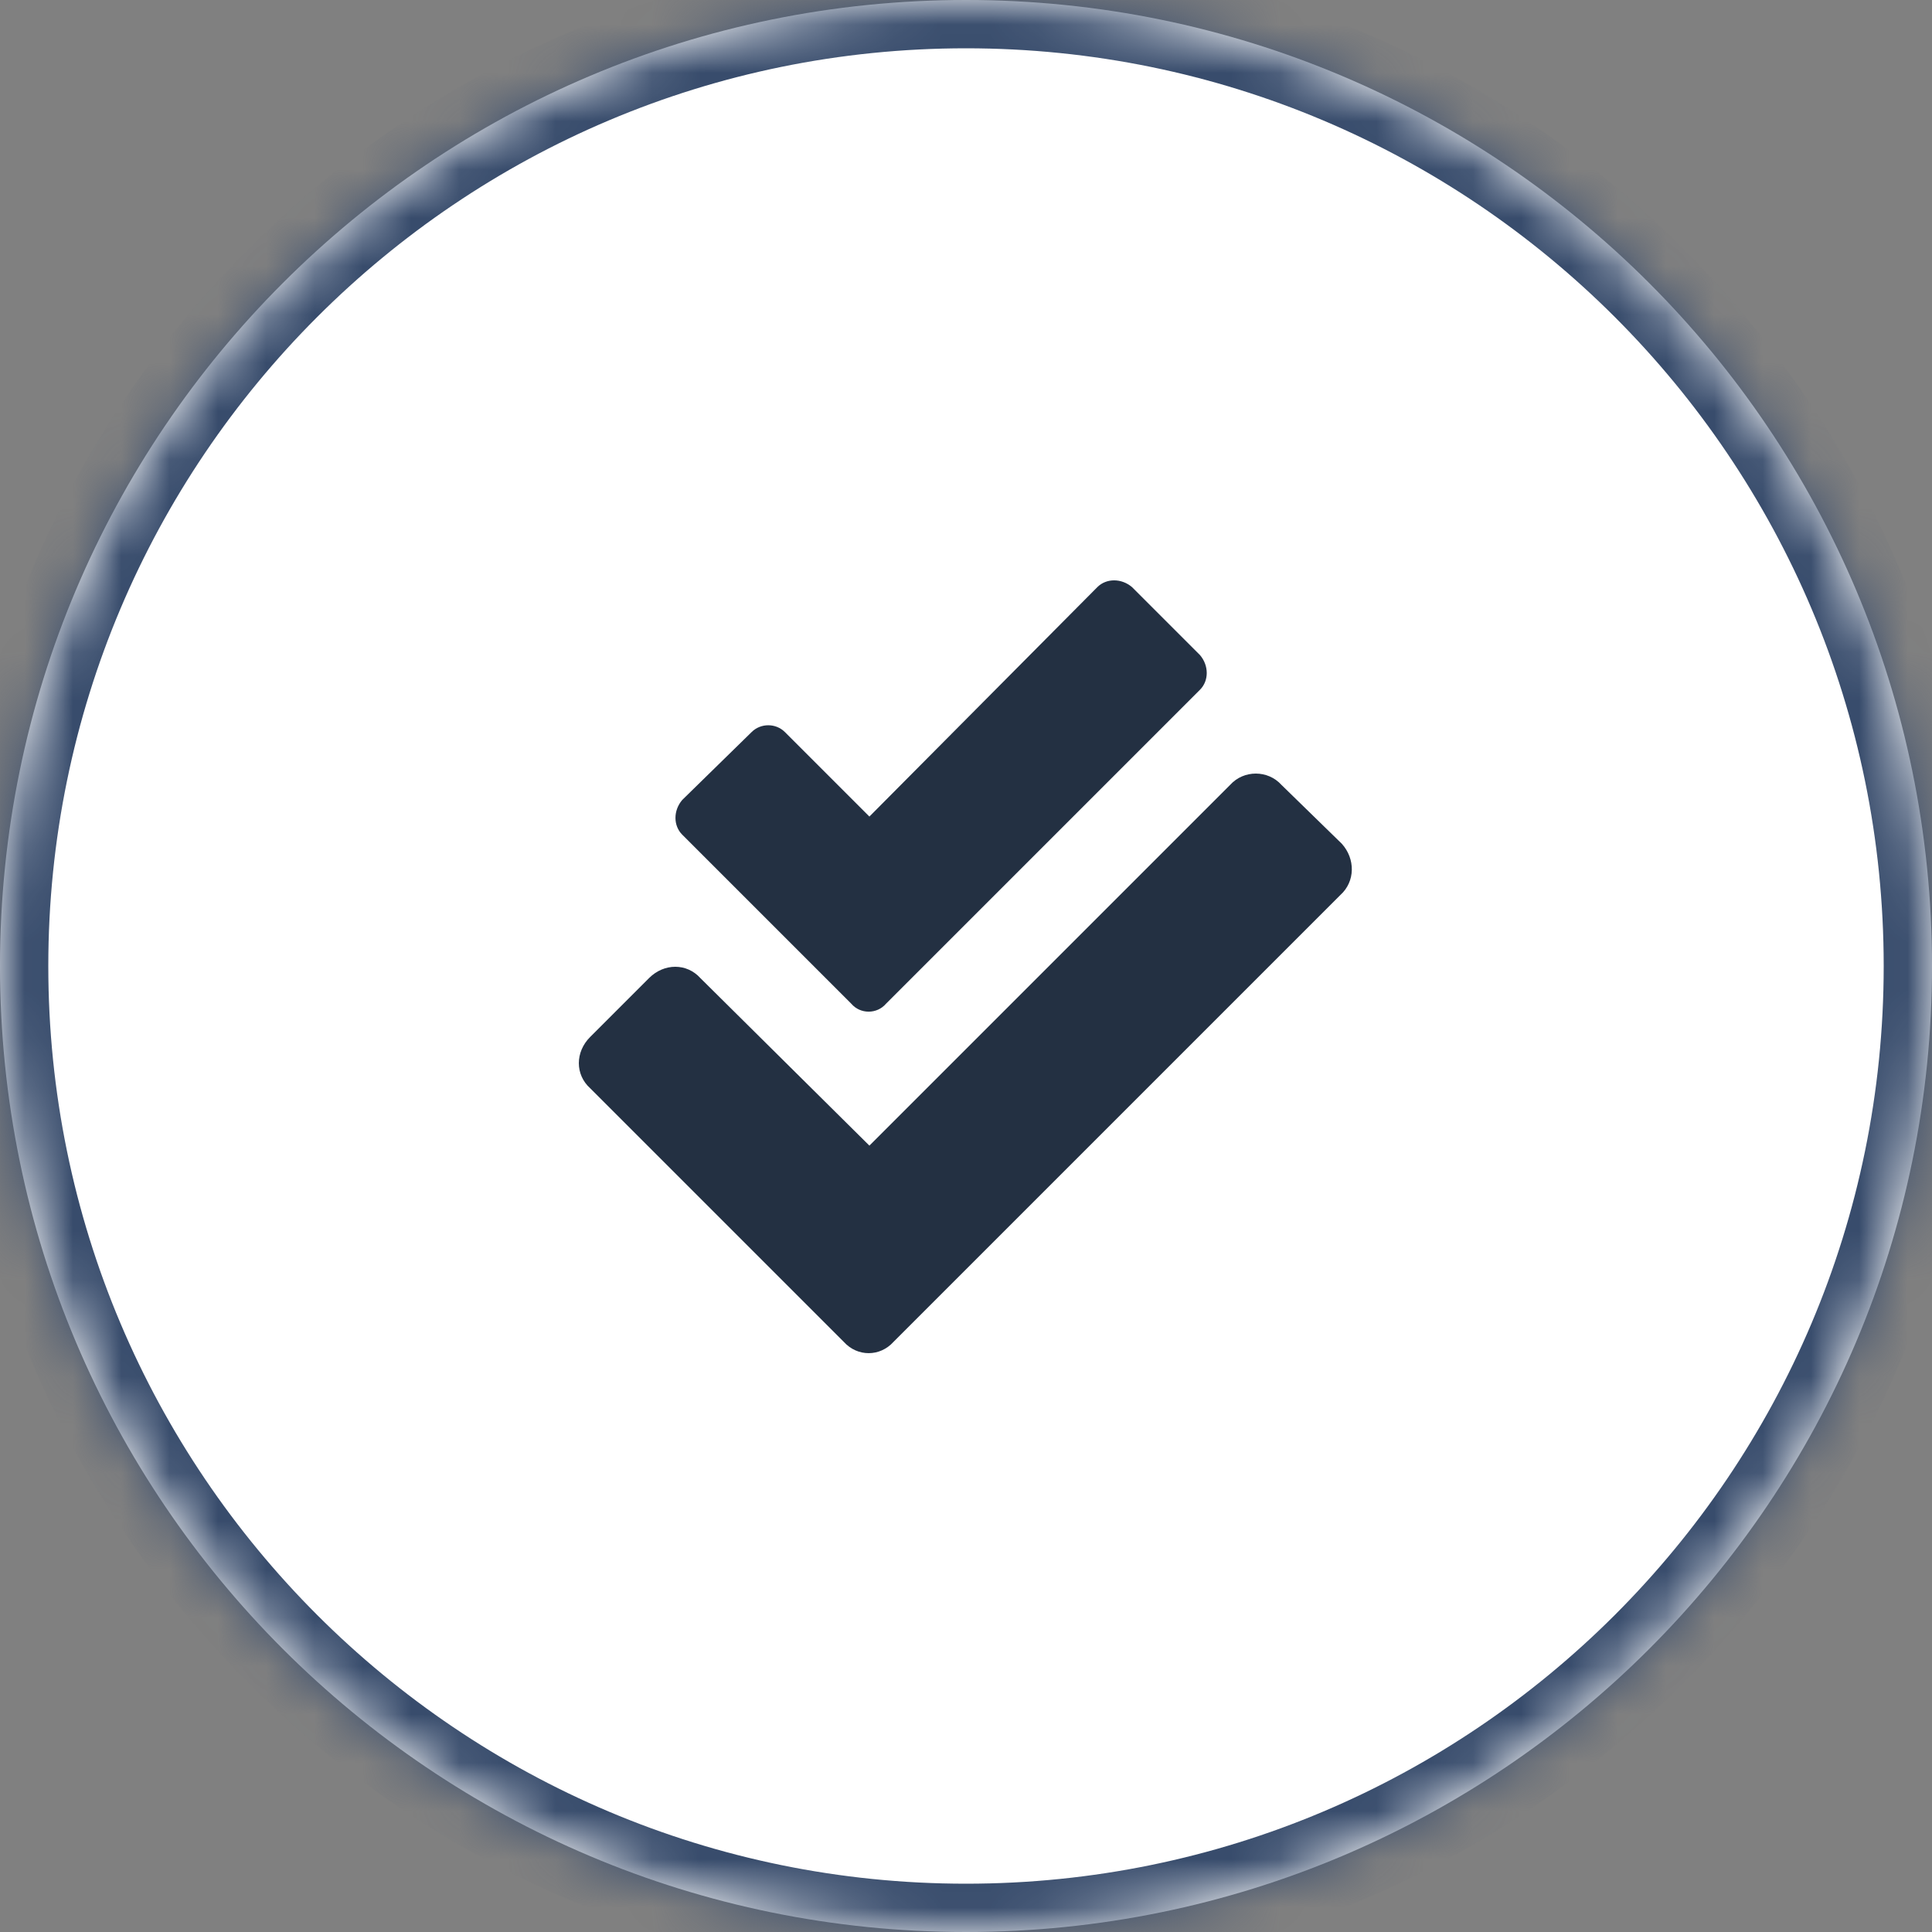
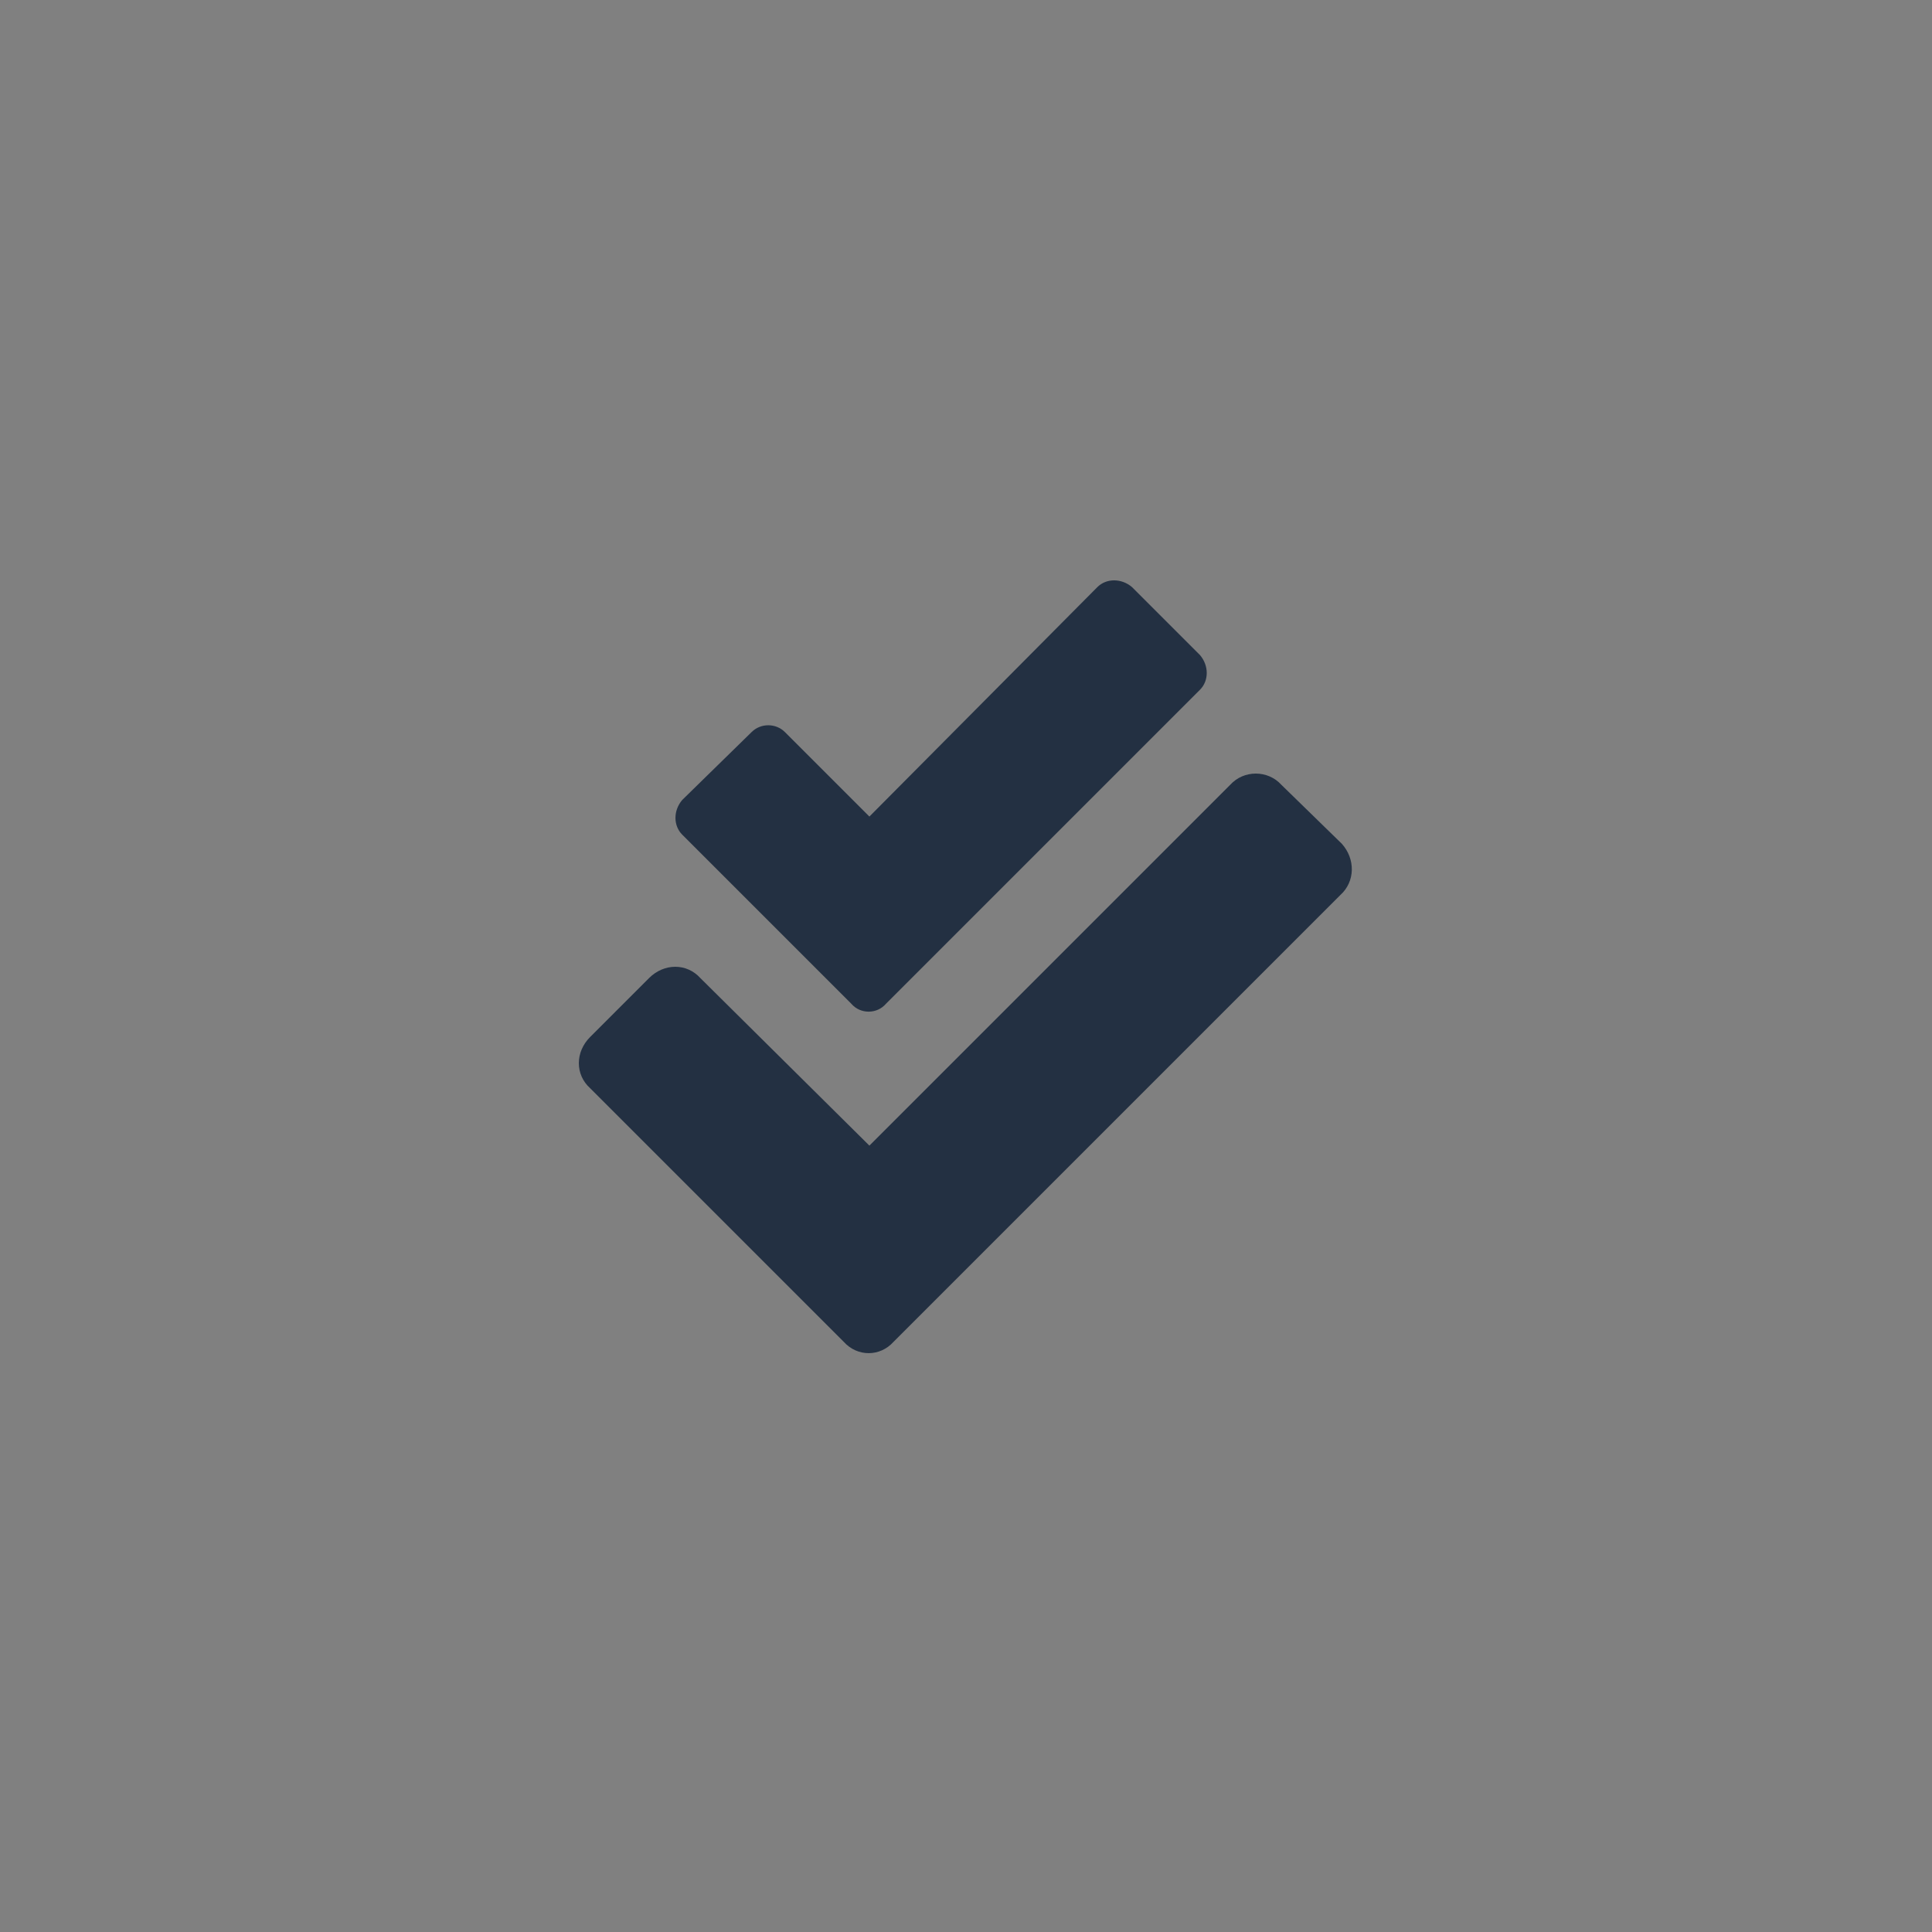
<svg xmlns="http://www.w3.org/2000/svg" width="40" height="40" viewBox="0 0 40 40" fill="none">
  <rect x="0" y="0" width="40" height="40" fill="#808080" stroke="none" />
  <mask id="path-1-inside-1_1_600" fill="white">
-     <path d="M0 20C0 8.954 8.954 0 20 0C31.046 0 40 8.954 40 20C40 31.046 31.046 40 20 40C8.954 40 0 31.046 0 20Z" />
-   </mask>
-   <path d="M0 20C0 8.954 8.954 0 20 0C31.046 0 40 8.954 40 20C40 31.046 31.046 40 20 40C8.954 40 0 31.046 0 20Z" fill="white" />
-   <path d="M20 40V39C9.507 39 1 30.493 1 20H0H-1C-1 31.598 8.402 41 20 41V40ZM40 20H39C39 30.493 30.493 39 20 39V40V41C31.598 41 41 31.598 41 20H40ZM20 0V1C30.493 1 39 9.507 39 20H40H41C41 8.402 31.598 -1 20 -1V0ZM20 0V-1C8.402 -1 -1 8.402 -1 20H0H1C1 9.507 9.507 1 20 1V0Z" fill="#384C6C" mask="url(#path-1-inside-1_1_600)" />
+     </mask>
  <path d="M27.781 17.469C28.062 17.781 28.062 18.25 27.75 18.531L18.5 27.781C18.219 28.094 17.75 28.094 17.469 27.781L12.219 22.531C11.906 22.25 11.906 21.781 12.219 21.469L13.438 20.25C13.75 19.938 14.219 19.938 14.5 20.25L18 23.719L25.469 16.25C25.75 15.938 26.25 15.938 26.531 16.25L27.781 17.469ZM17.625 20.781L14.125 17.281C13.938 17.094 13.938 16.781 14.125 16.562L15.562 15.156C15.75 14.969 16.062 14.969 16.25 15.156L18 16.906L22.719 12.156C22.906 11.969 23.219 11.969 23.438 12.156L24.844 13.562C25.031 13.781 25.031 14.094 24.844 14.281L18.344 20.781C18.156 21 17.812 21 17.625 20.781Z" fill="#233042" />
</svg>